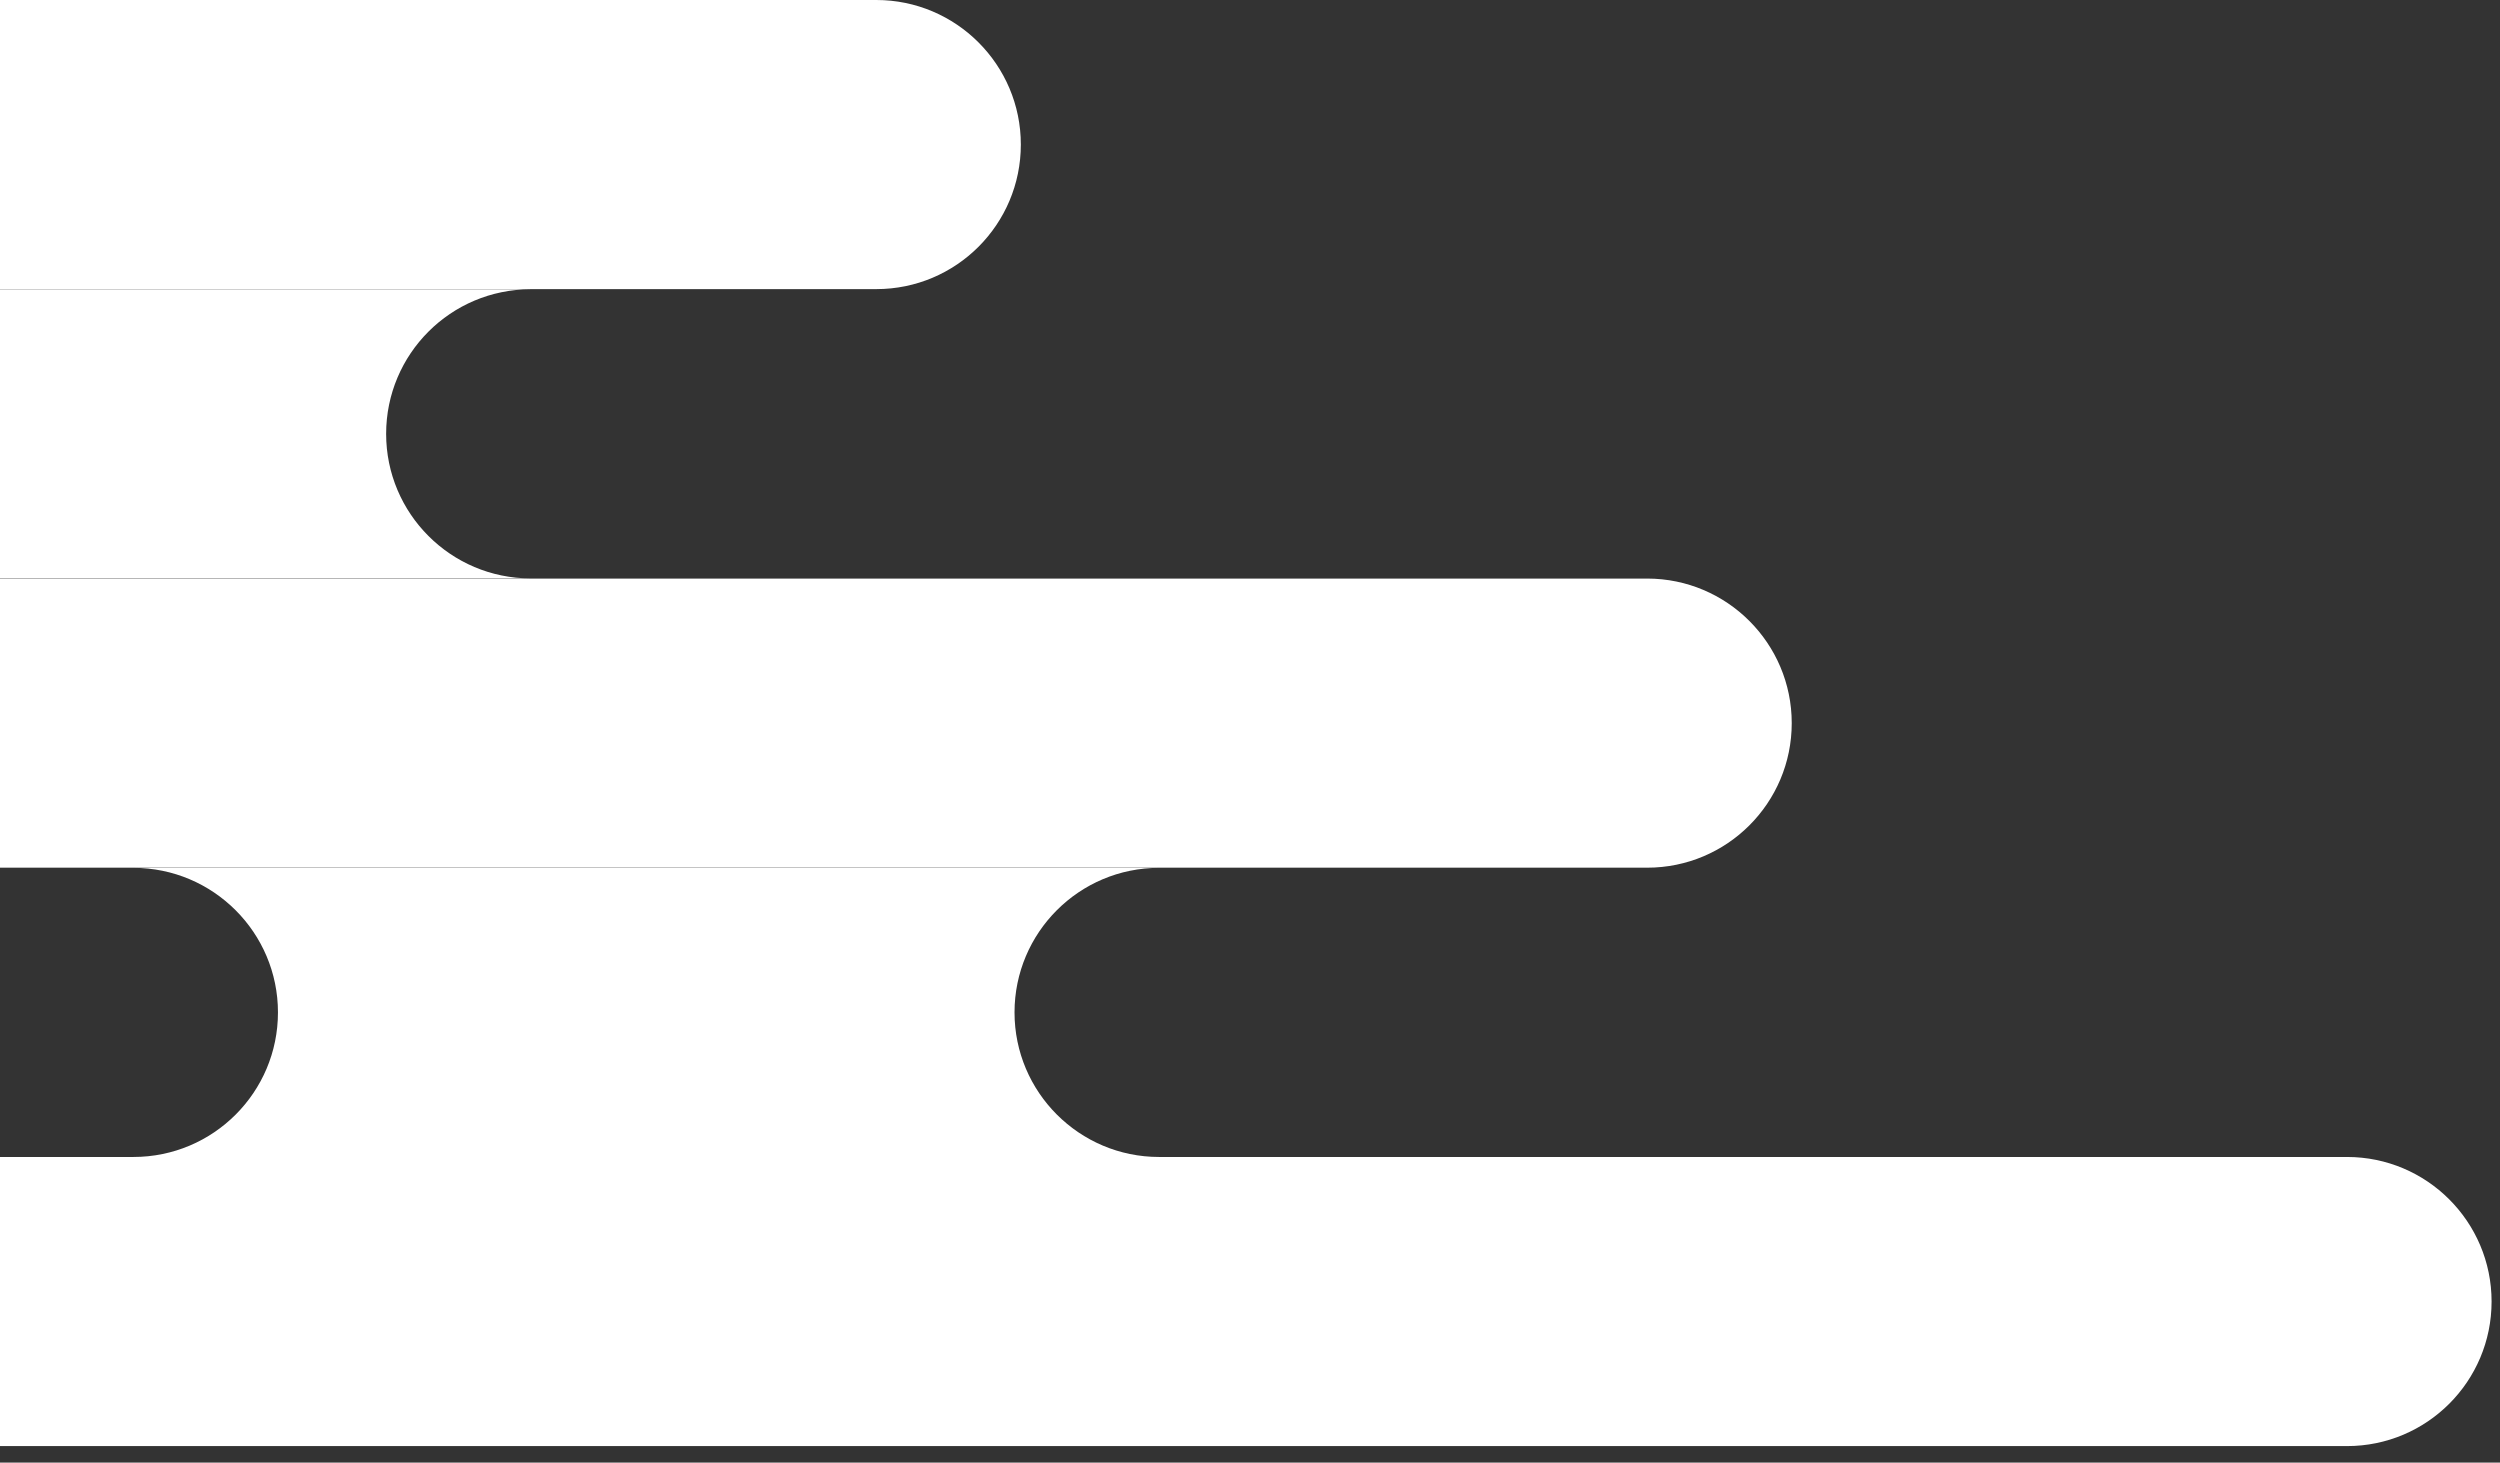
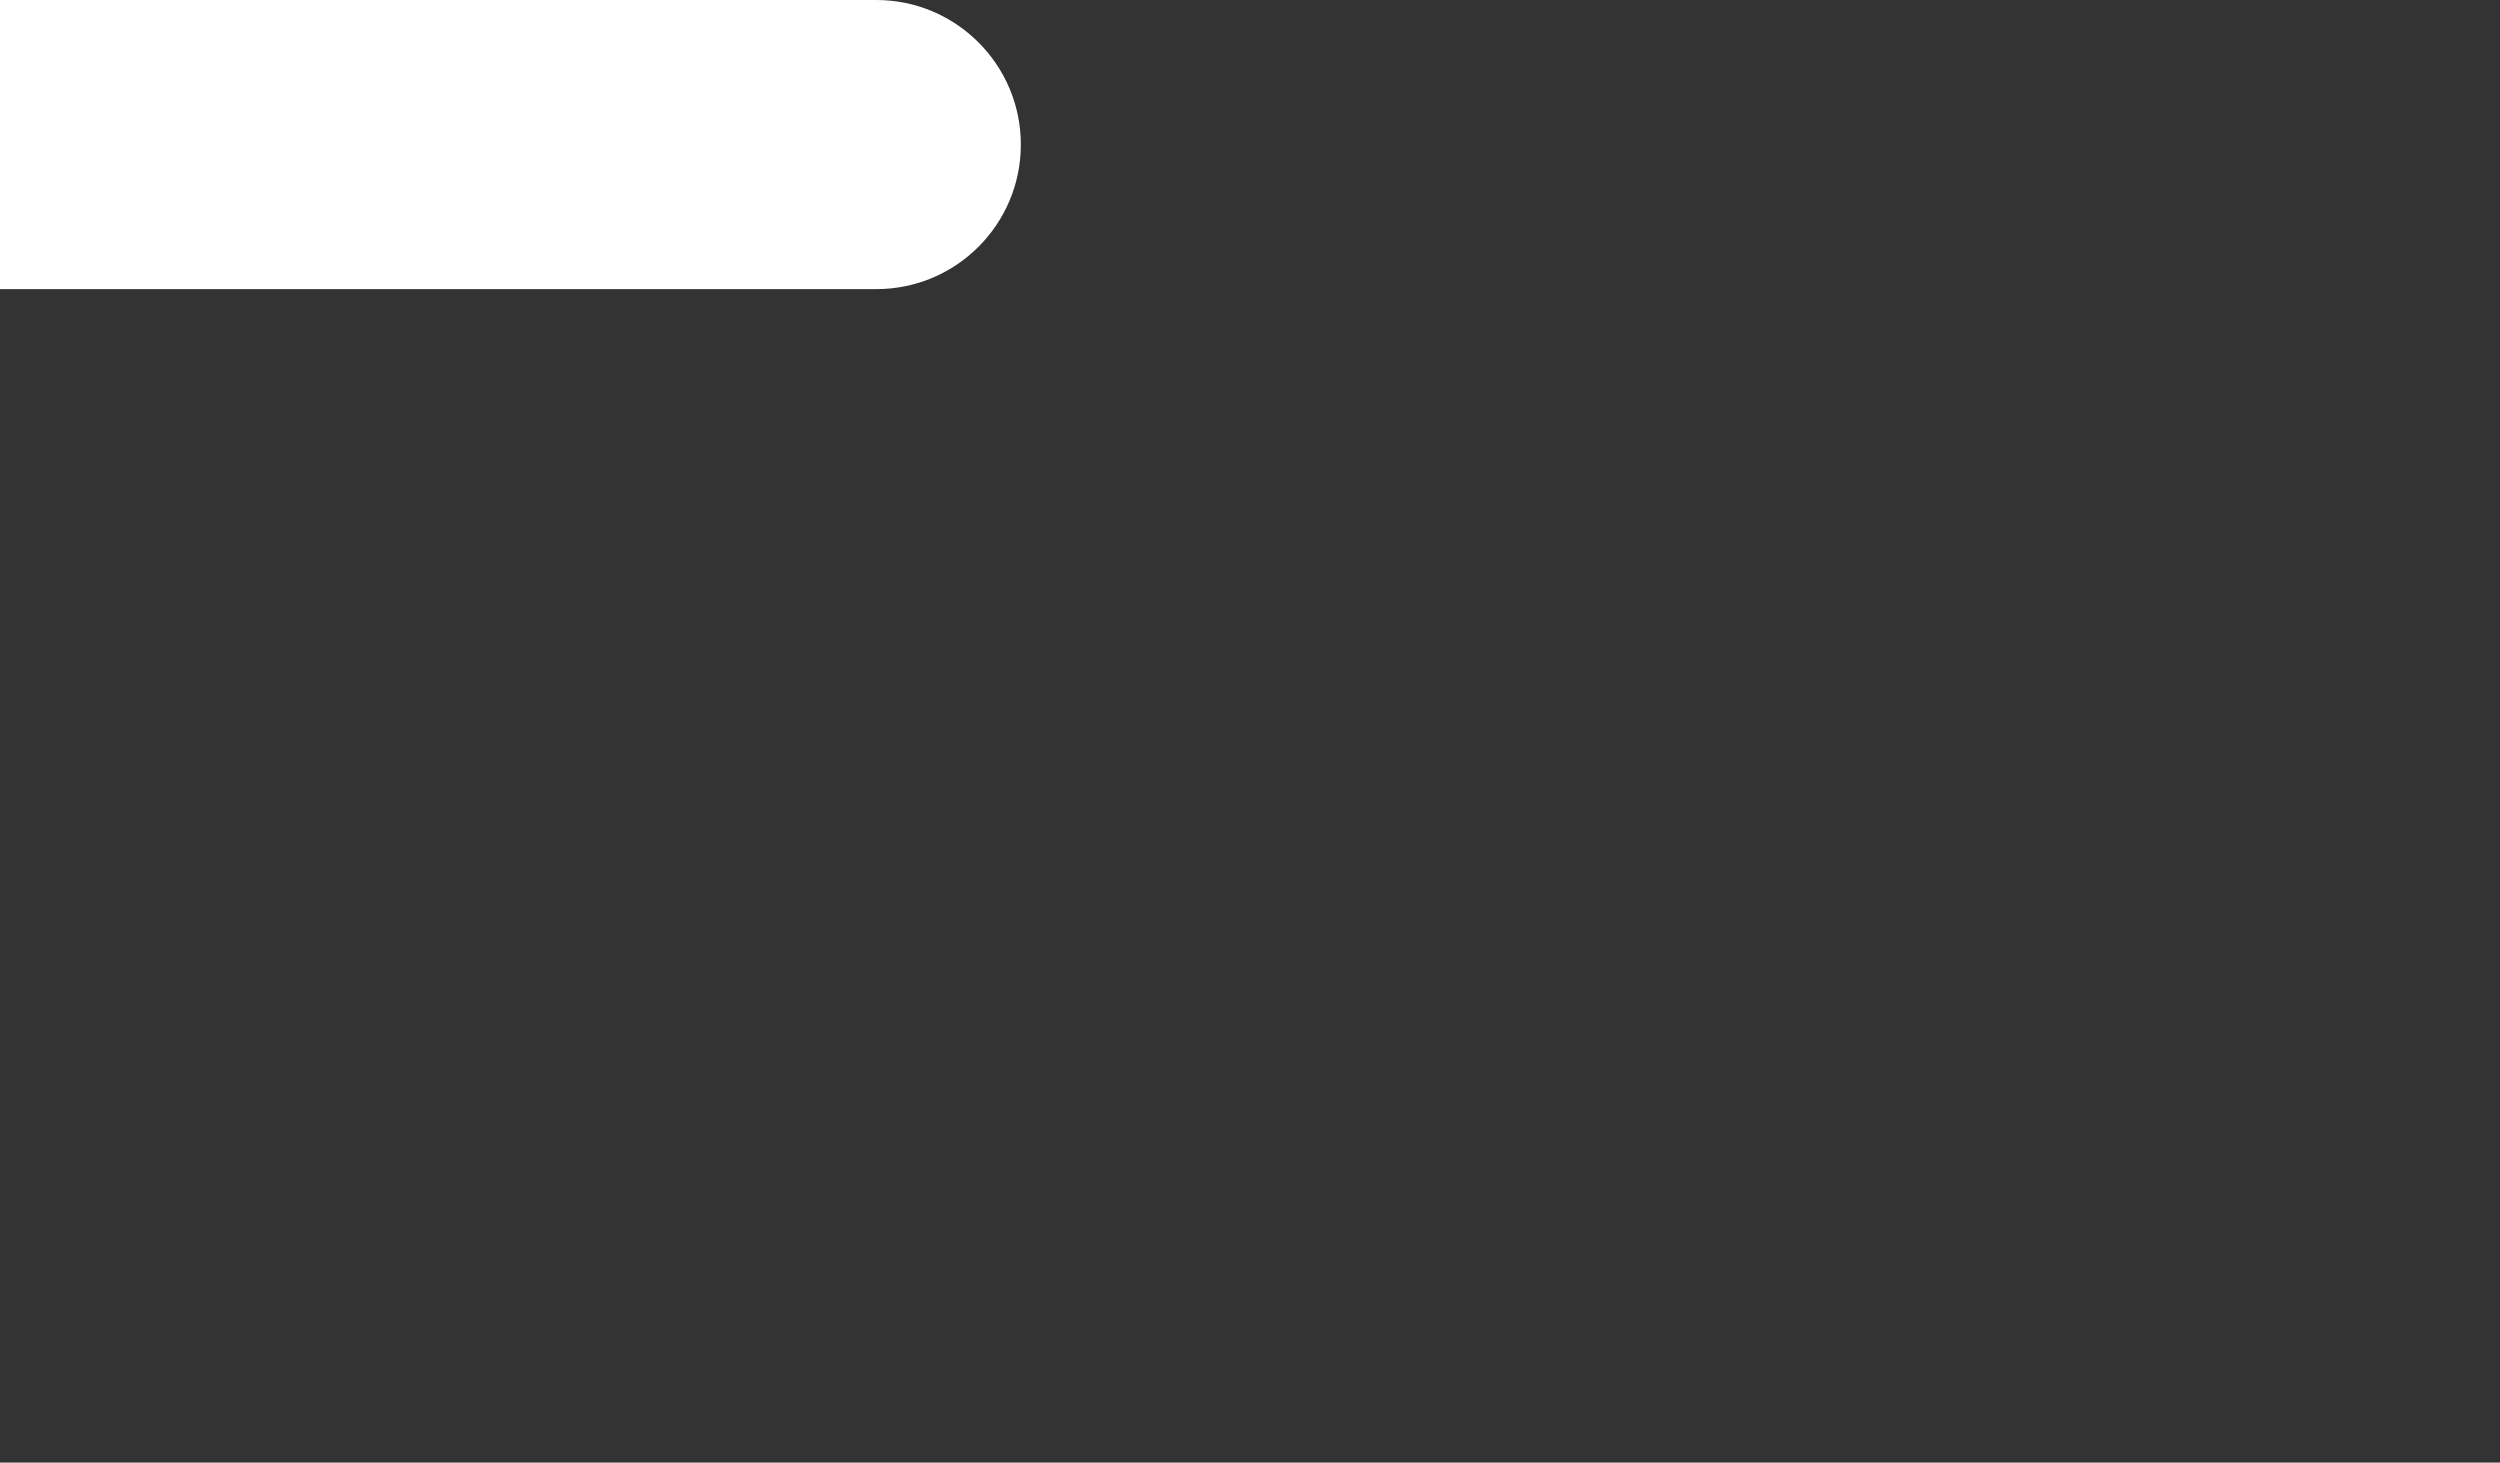
<svg xmlns="http://www.w3.org/2000/svg" fill="none" height="86" viewBox="0 0 147 86" width="147">
  <rect x="0" y="0" width="147" height="86" fill="#333333" stroke="none" />
  <g fill="#fff">
    <path d="m51.525 17c4.7 0 8.5-3.81 8.5-8.5 0-4.69-3.81-8.5-8.5-8.5h-98.66c-4.7 0-8.5 3.81-8.5 8.5 0 4.69 3.81 8.5 8.5 8.5z" />
-     <path d="m96.854 51.02c4.7 0 8.5-3.81 8.5-8.5s-3.81-8.5-8.5-8.5h-154.2c-4.7 0-8.5 3.81-8.5 8.5s3.81 8.5 8.5 8.5z" />
-     <path d="m-36.775 34.01c4.7 0 8.5-3.81 8.5-8.5s-3.81-8.5-8.5-8.5h67.98c-4.7 0-8.5 3.81-8.5 8.5s3.81 8.5 8.5 8.5z" />
-     <path d="m138.005 85.03c4.7 0 8.5-3.81 8.5-8.5s-3.81-8.5-8.5-8.5h-154.2c-4.7 0-8.5 3.81-8.5 8.5s3.81 8.5 8.5 8.5z" />
-     <path d="m7.844 68.03c4.7 0 8.5-3.81 8.5-8.5s-3.81-8.5-8.5-8.5h60.31c-4.7 0-8.5 3.81-8.5 8.5s3.81 8.5 8.5 8.5z" />
  </g>
</svg>